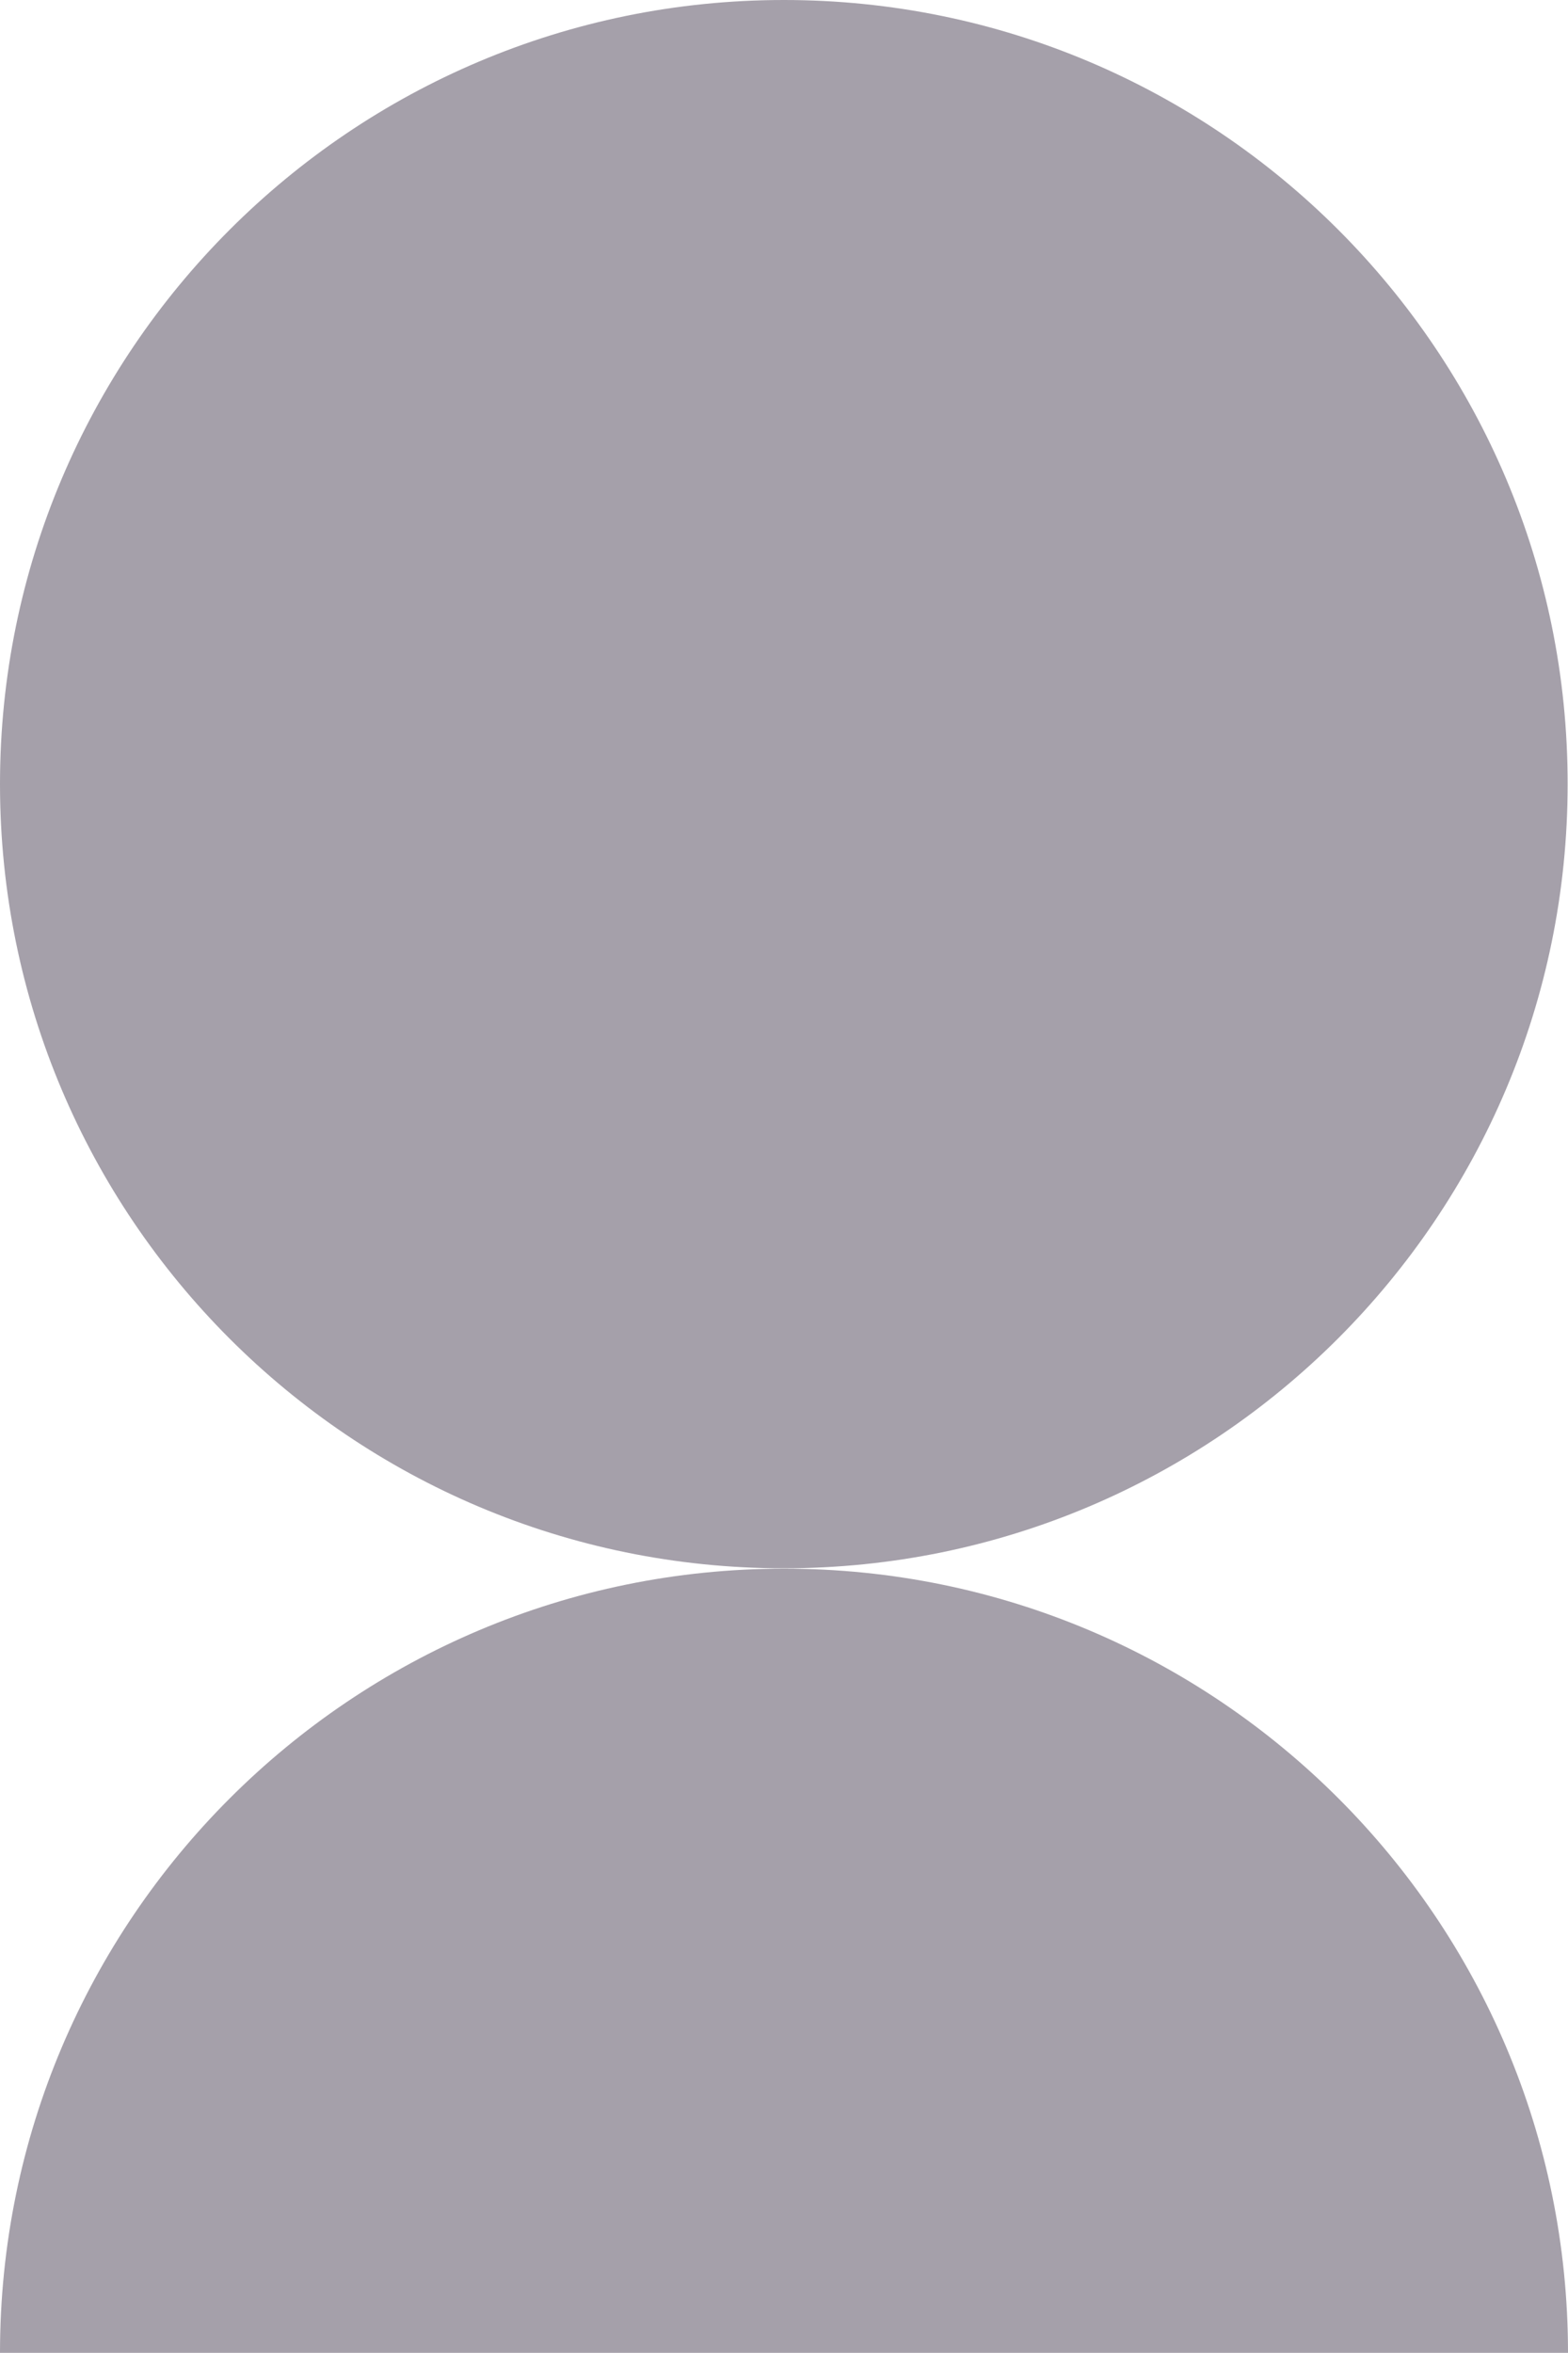
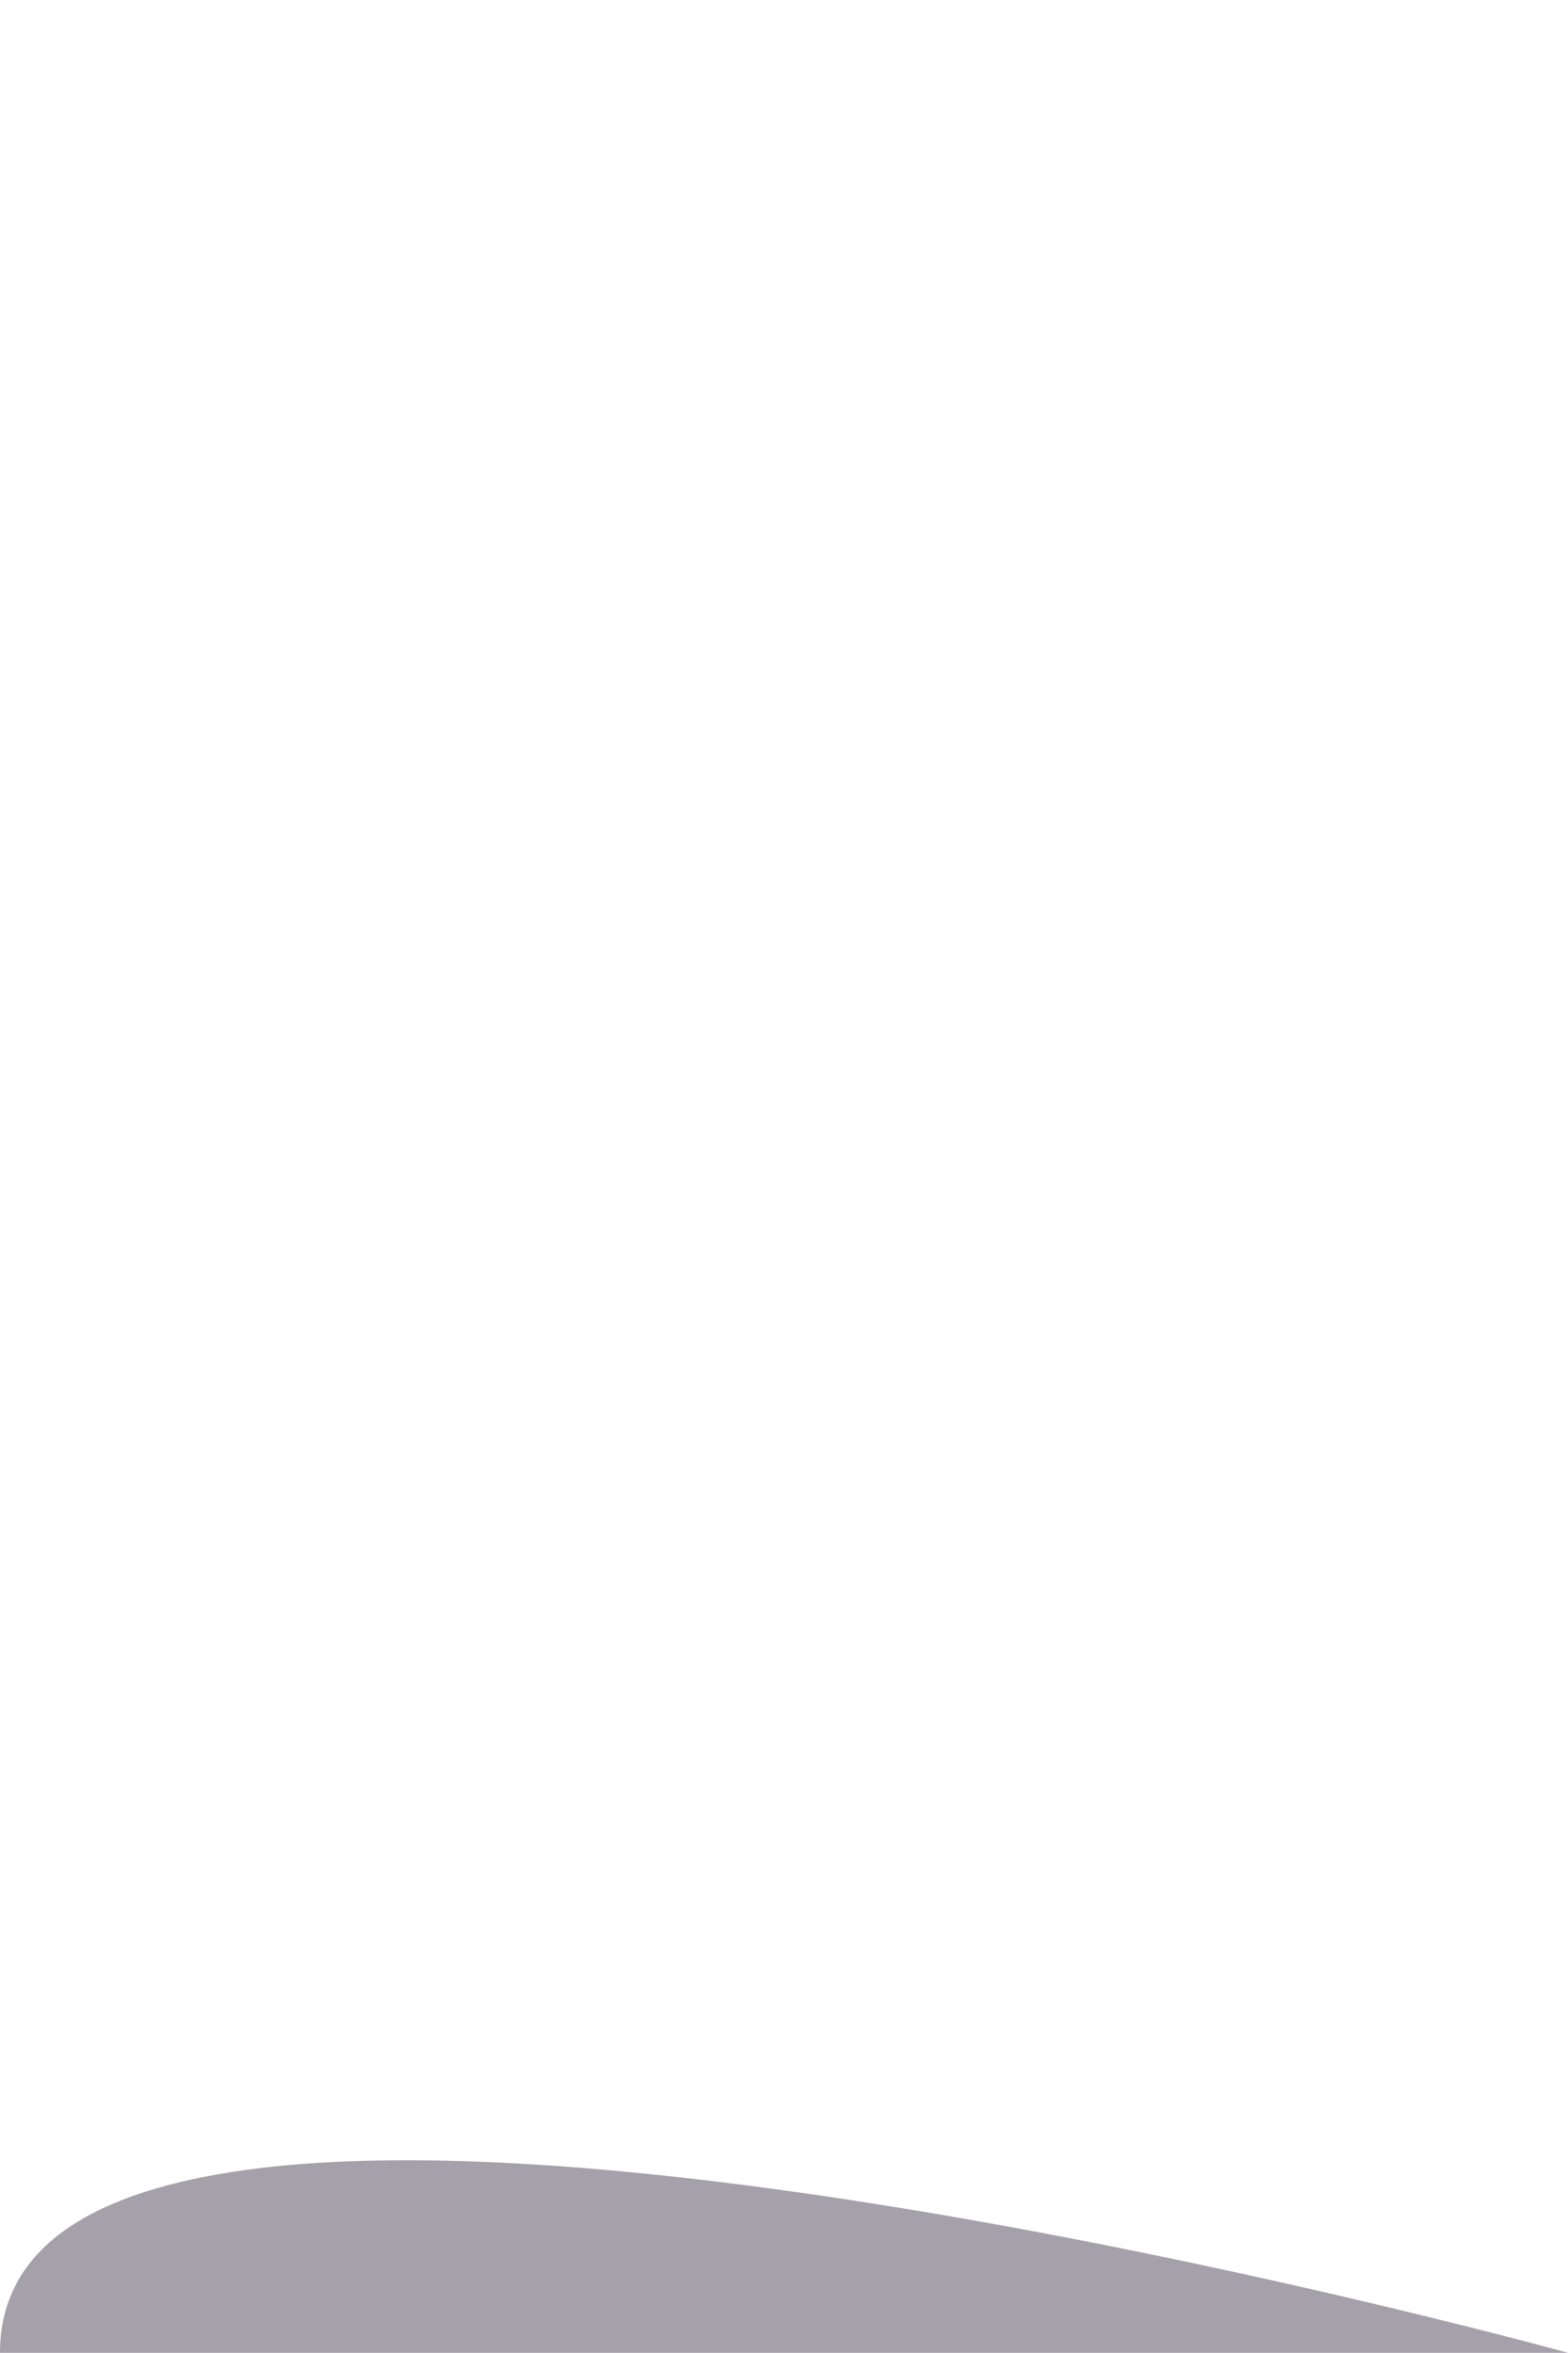
<svg xmlns="http://www.w3.org/2000/svg" id="Ebene_1" viewBox="0 0 42.69 64.03">
  <defs>
    <style>.cls-1{fill:#a5a0aa;}</style>
  </defs>
-   <path class="cls-1" d="M0,64.03H42.69c0-11.79-9.56-21.34-21.34-21.34S0,52.24,0,64.03" />
-   <path class="cls-1" d="M21.34,0C9.56,0,0,9.56,0,21.34h0c0,11.79,9.56,21.34,21.34,21.34s21.34-9.56,21.34-21.34h0C42.69,9.56,33.13,0,21.34,0Z" />
+   <path class="cls-1" d="M0,64.03H42.69S0,52.24,0,64.03" />
</svg>